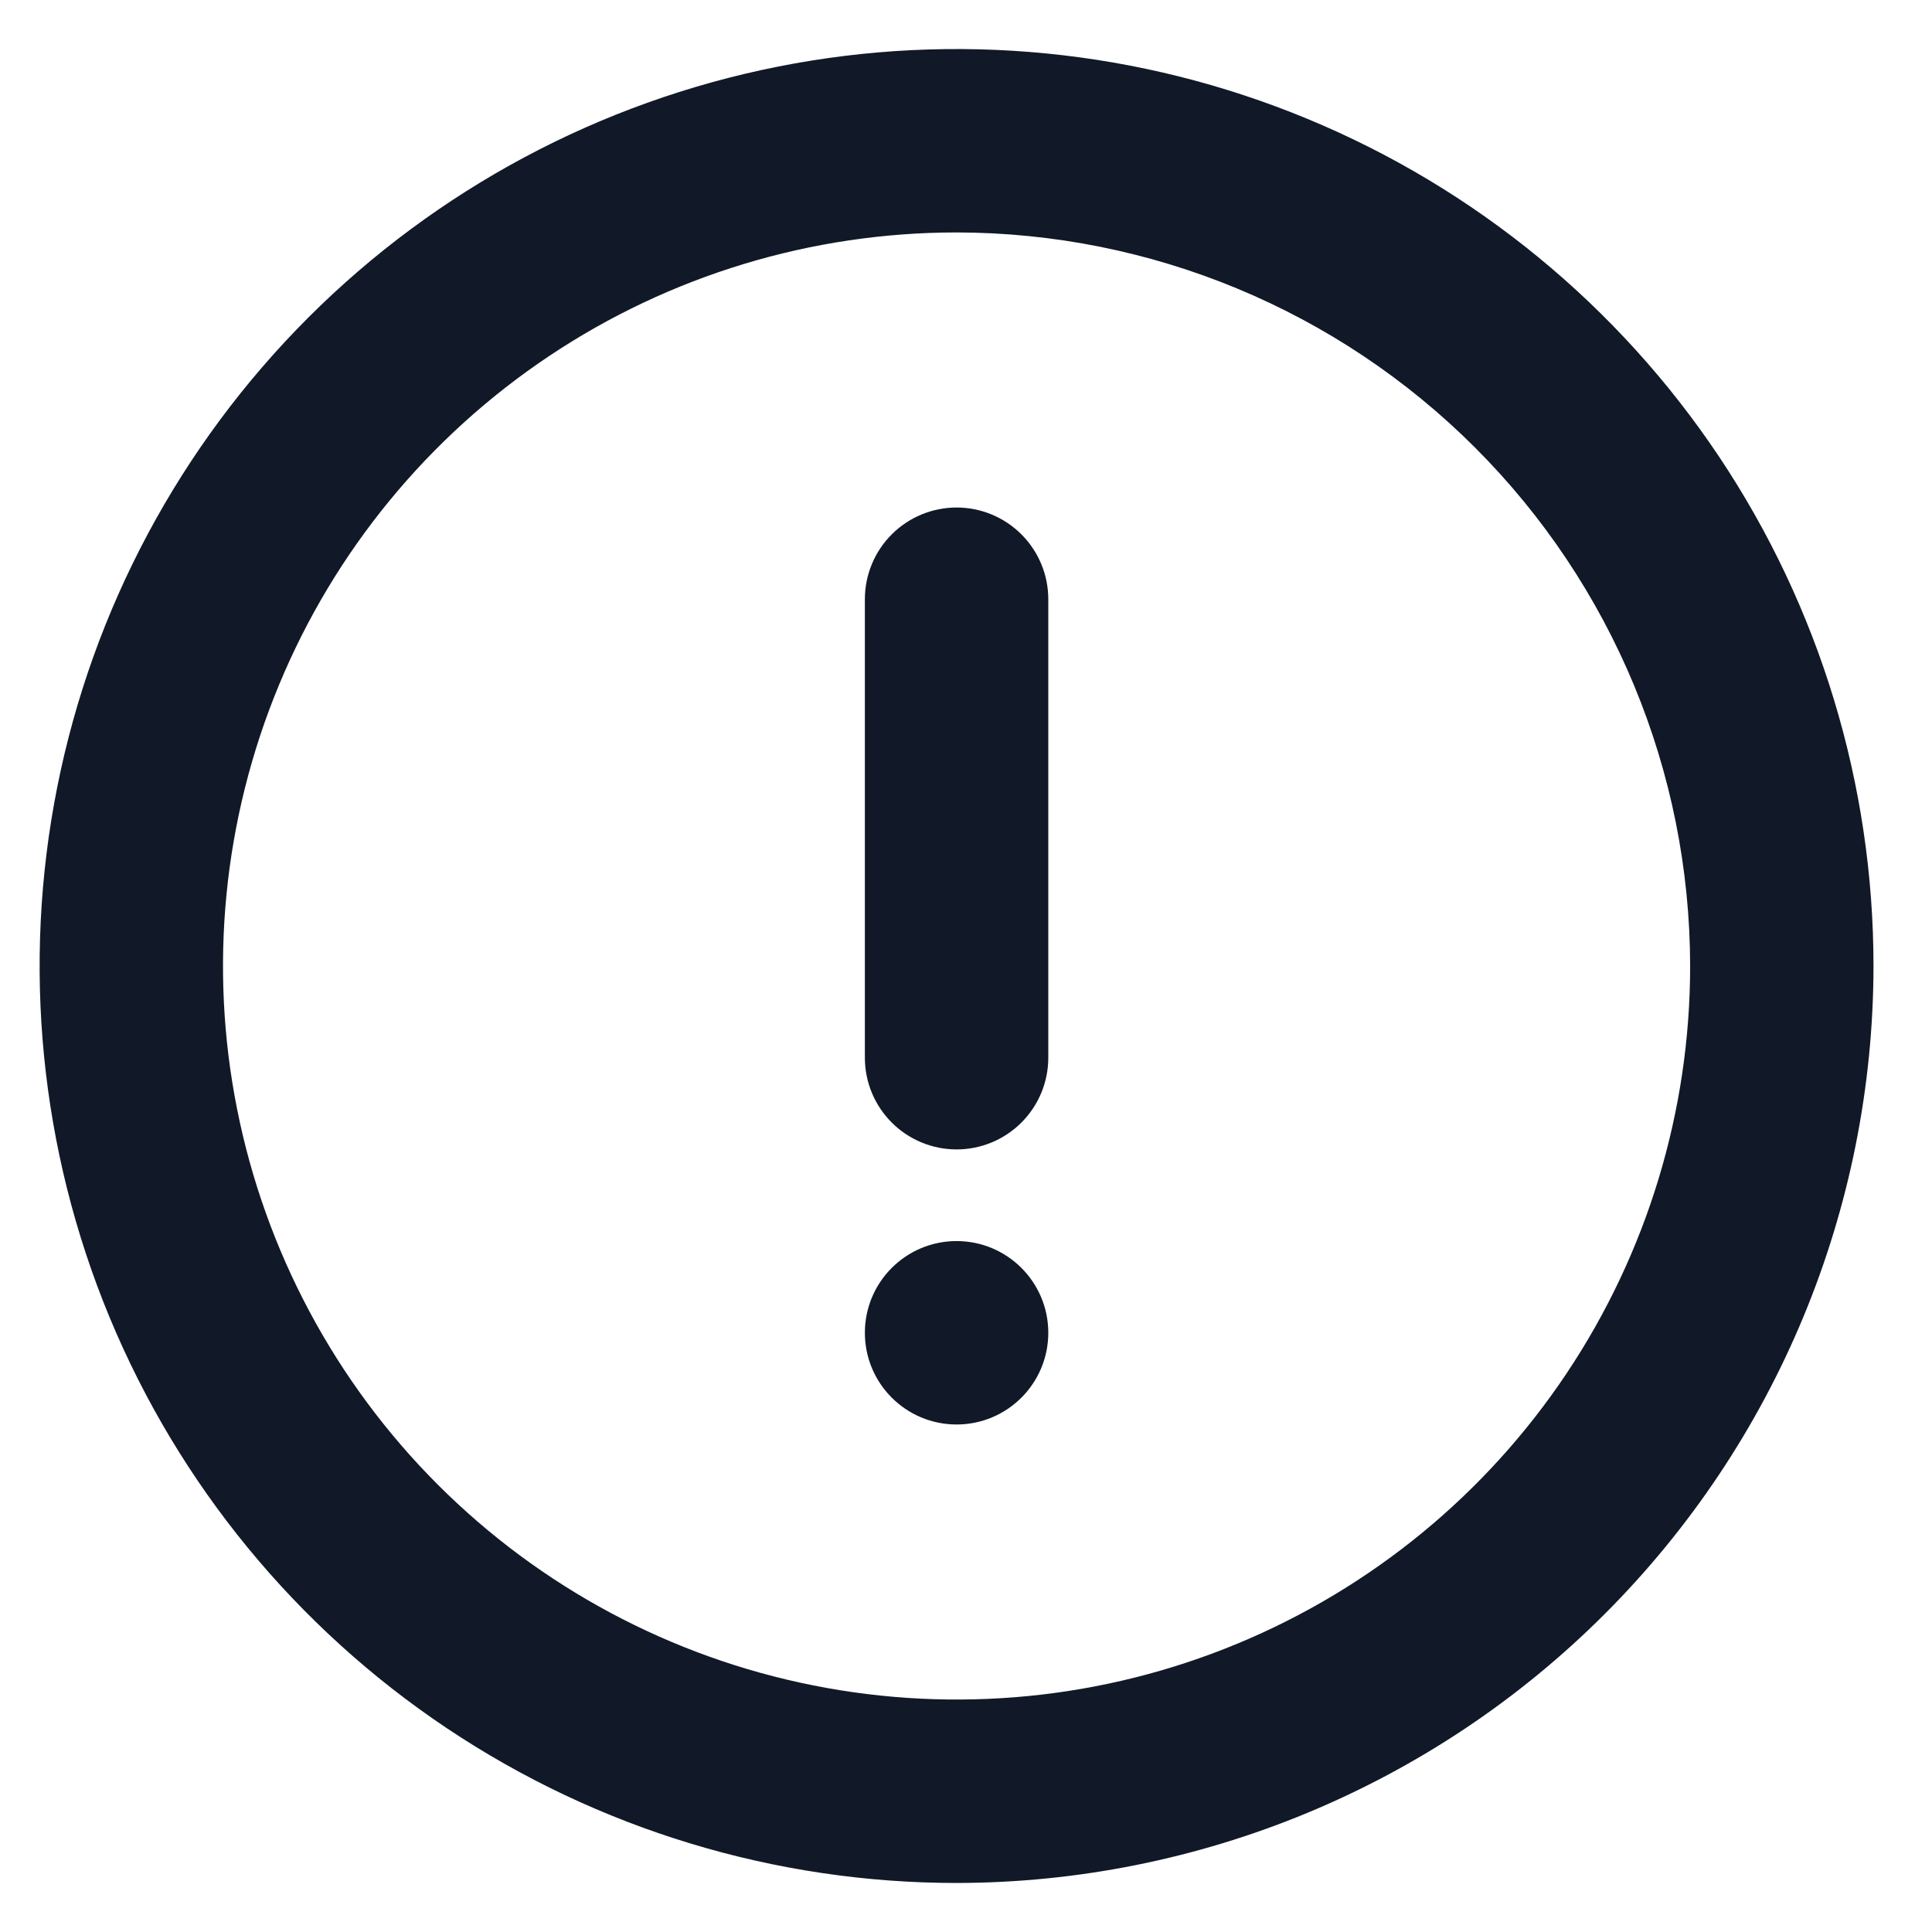
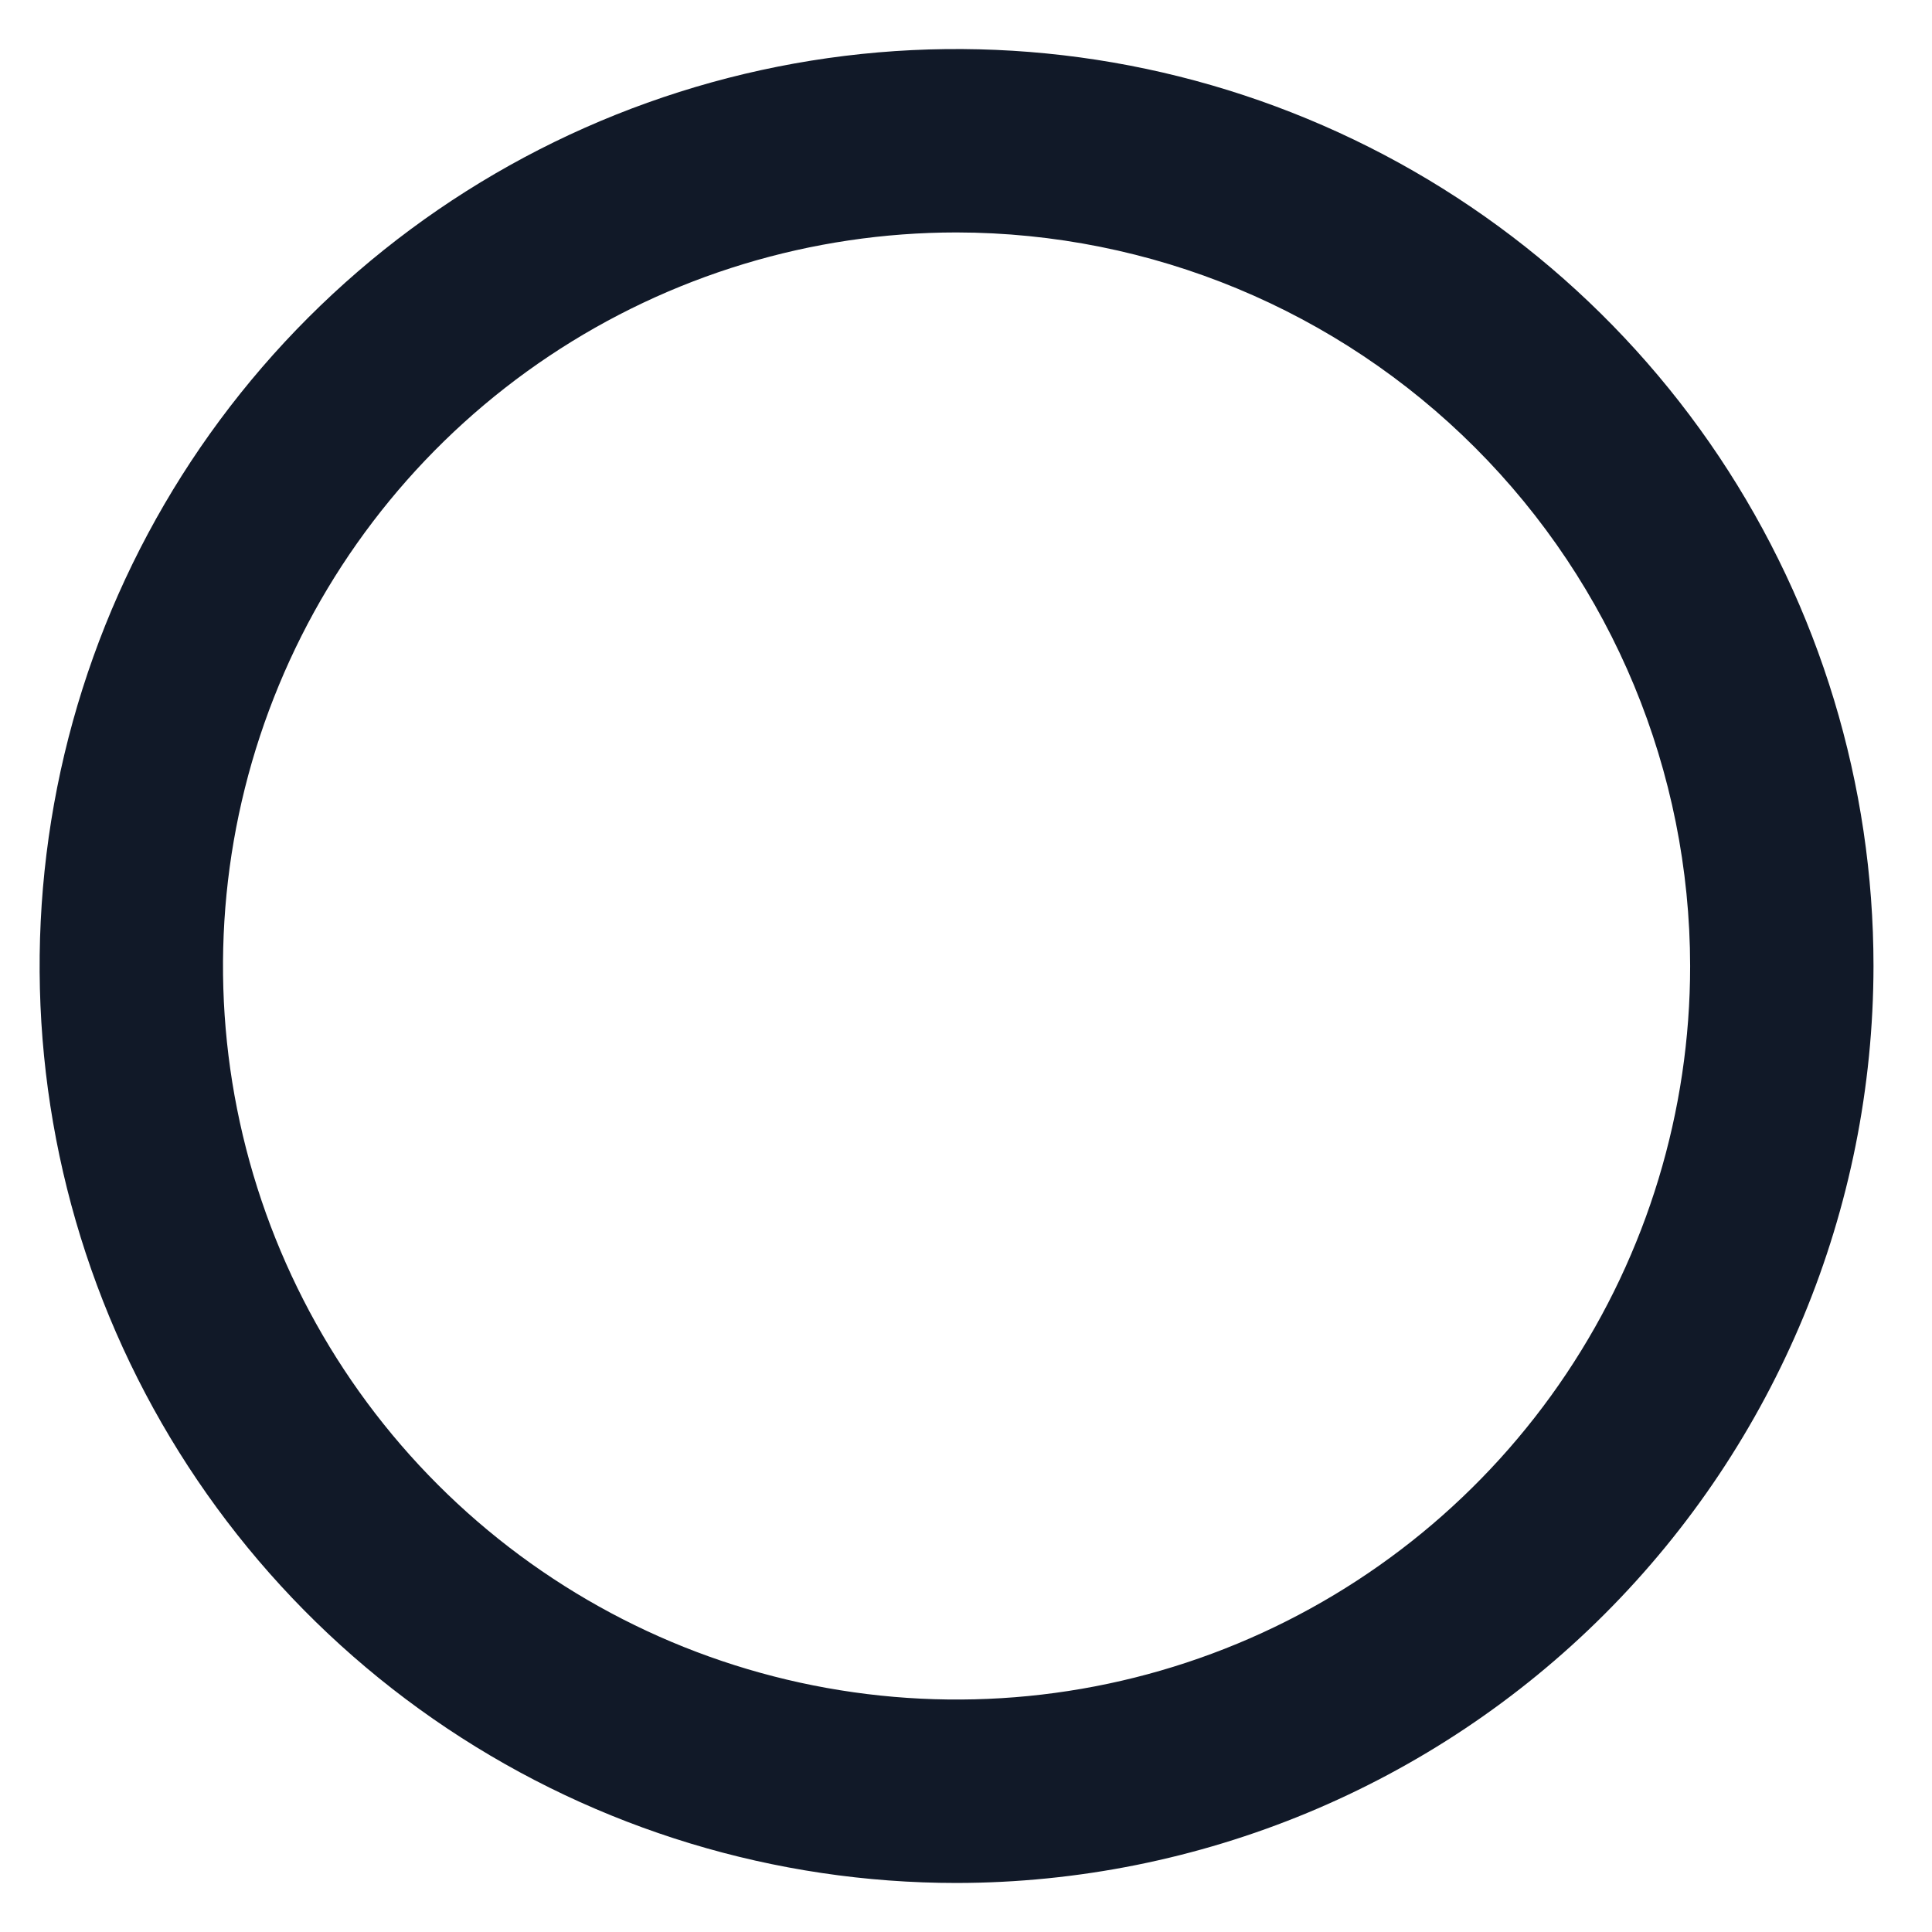
<svg xmlns="http://www.w3.org/2000/svg" width="32" height="32" viewBox="0 0 32 32" fill="none">
  <path d="M15.844 31.188C12.84 31.188 9.904 30.297 7.406 28.628C4.908 26.959 2.962 24.587 1.812 21.812C0.663 19.037 0.362 15.983 0.948 13.037C1.534 10.091 2.981 7.385 5.105 5.261C7.229 3.137 9.935 1.69 12.881 1.104C15.827 0.518 18.881 0.819 21.656 1.969C24.431 3.118 26.803 5.065 28.472 7.562C30.14 10.06 31.031 12.996 31.031 16C31.027 20.027 29.425 23.887 26.578 26.734C23.731 29.582 19.87 31.183 15.844 31.188ZM15.844 3.85C13.441 3.85 11.092 4.563 9.094 5.898C7.096 7.233 5.538 9.13 4.619 11.35C3.699 13.57 3.458 16.014 3.927 18.37C4.396 20.727 5.553 22.892 7.252 24.591C8.952 26.291 11.117 27.448 13.473 27.916C15.83 28.385 18.273 28.145 20.493 27.225C22.713 26.305 24.611 24.748 25.946 22.75C27.281 20.752 27.994 18.403 27.994 16C27.99 12.779 26.709 9.69 24.431 7.413C22.153 5.135 19.065 3.854 15.844 3.85Z" fill="#111928" />
-   <path d="M15.844 19.038C15.441 19.038 15.055 18.878 14.77 18.593C14.485 18.308 14.325 17.922 14.325 17.519V9.925C14.325 9.522 14.485 9.136 14.77 8.851C15.055 8.566 15.441 8.406 15.844 8.406C16.247 8.406 16.633 8.566 16.918 8.851C17.203 9.136 17.363 9.522 17.363 9.925V17.519C17.363 17.922 17.203 18.308 16.918 18.593C16.633 18.878 16.247 19.038 15.844 19.038Z" fill="#111928" />
-   <path d="M15.844 23.594C16.683 23.594 17.363 22.914 17.363 22.075C17.363 21.236 16.683 20.556 15.844 20.556C15.005 20.556 14.325 21.236 14.325 22.075C14.325 22.914 15.005 23.594 15.844 23.594Z" fill="#111928" />
</svg>